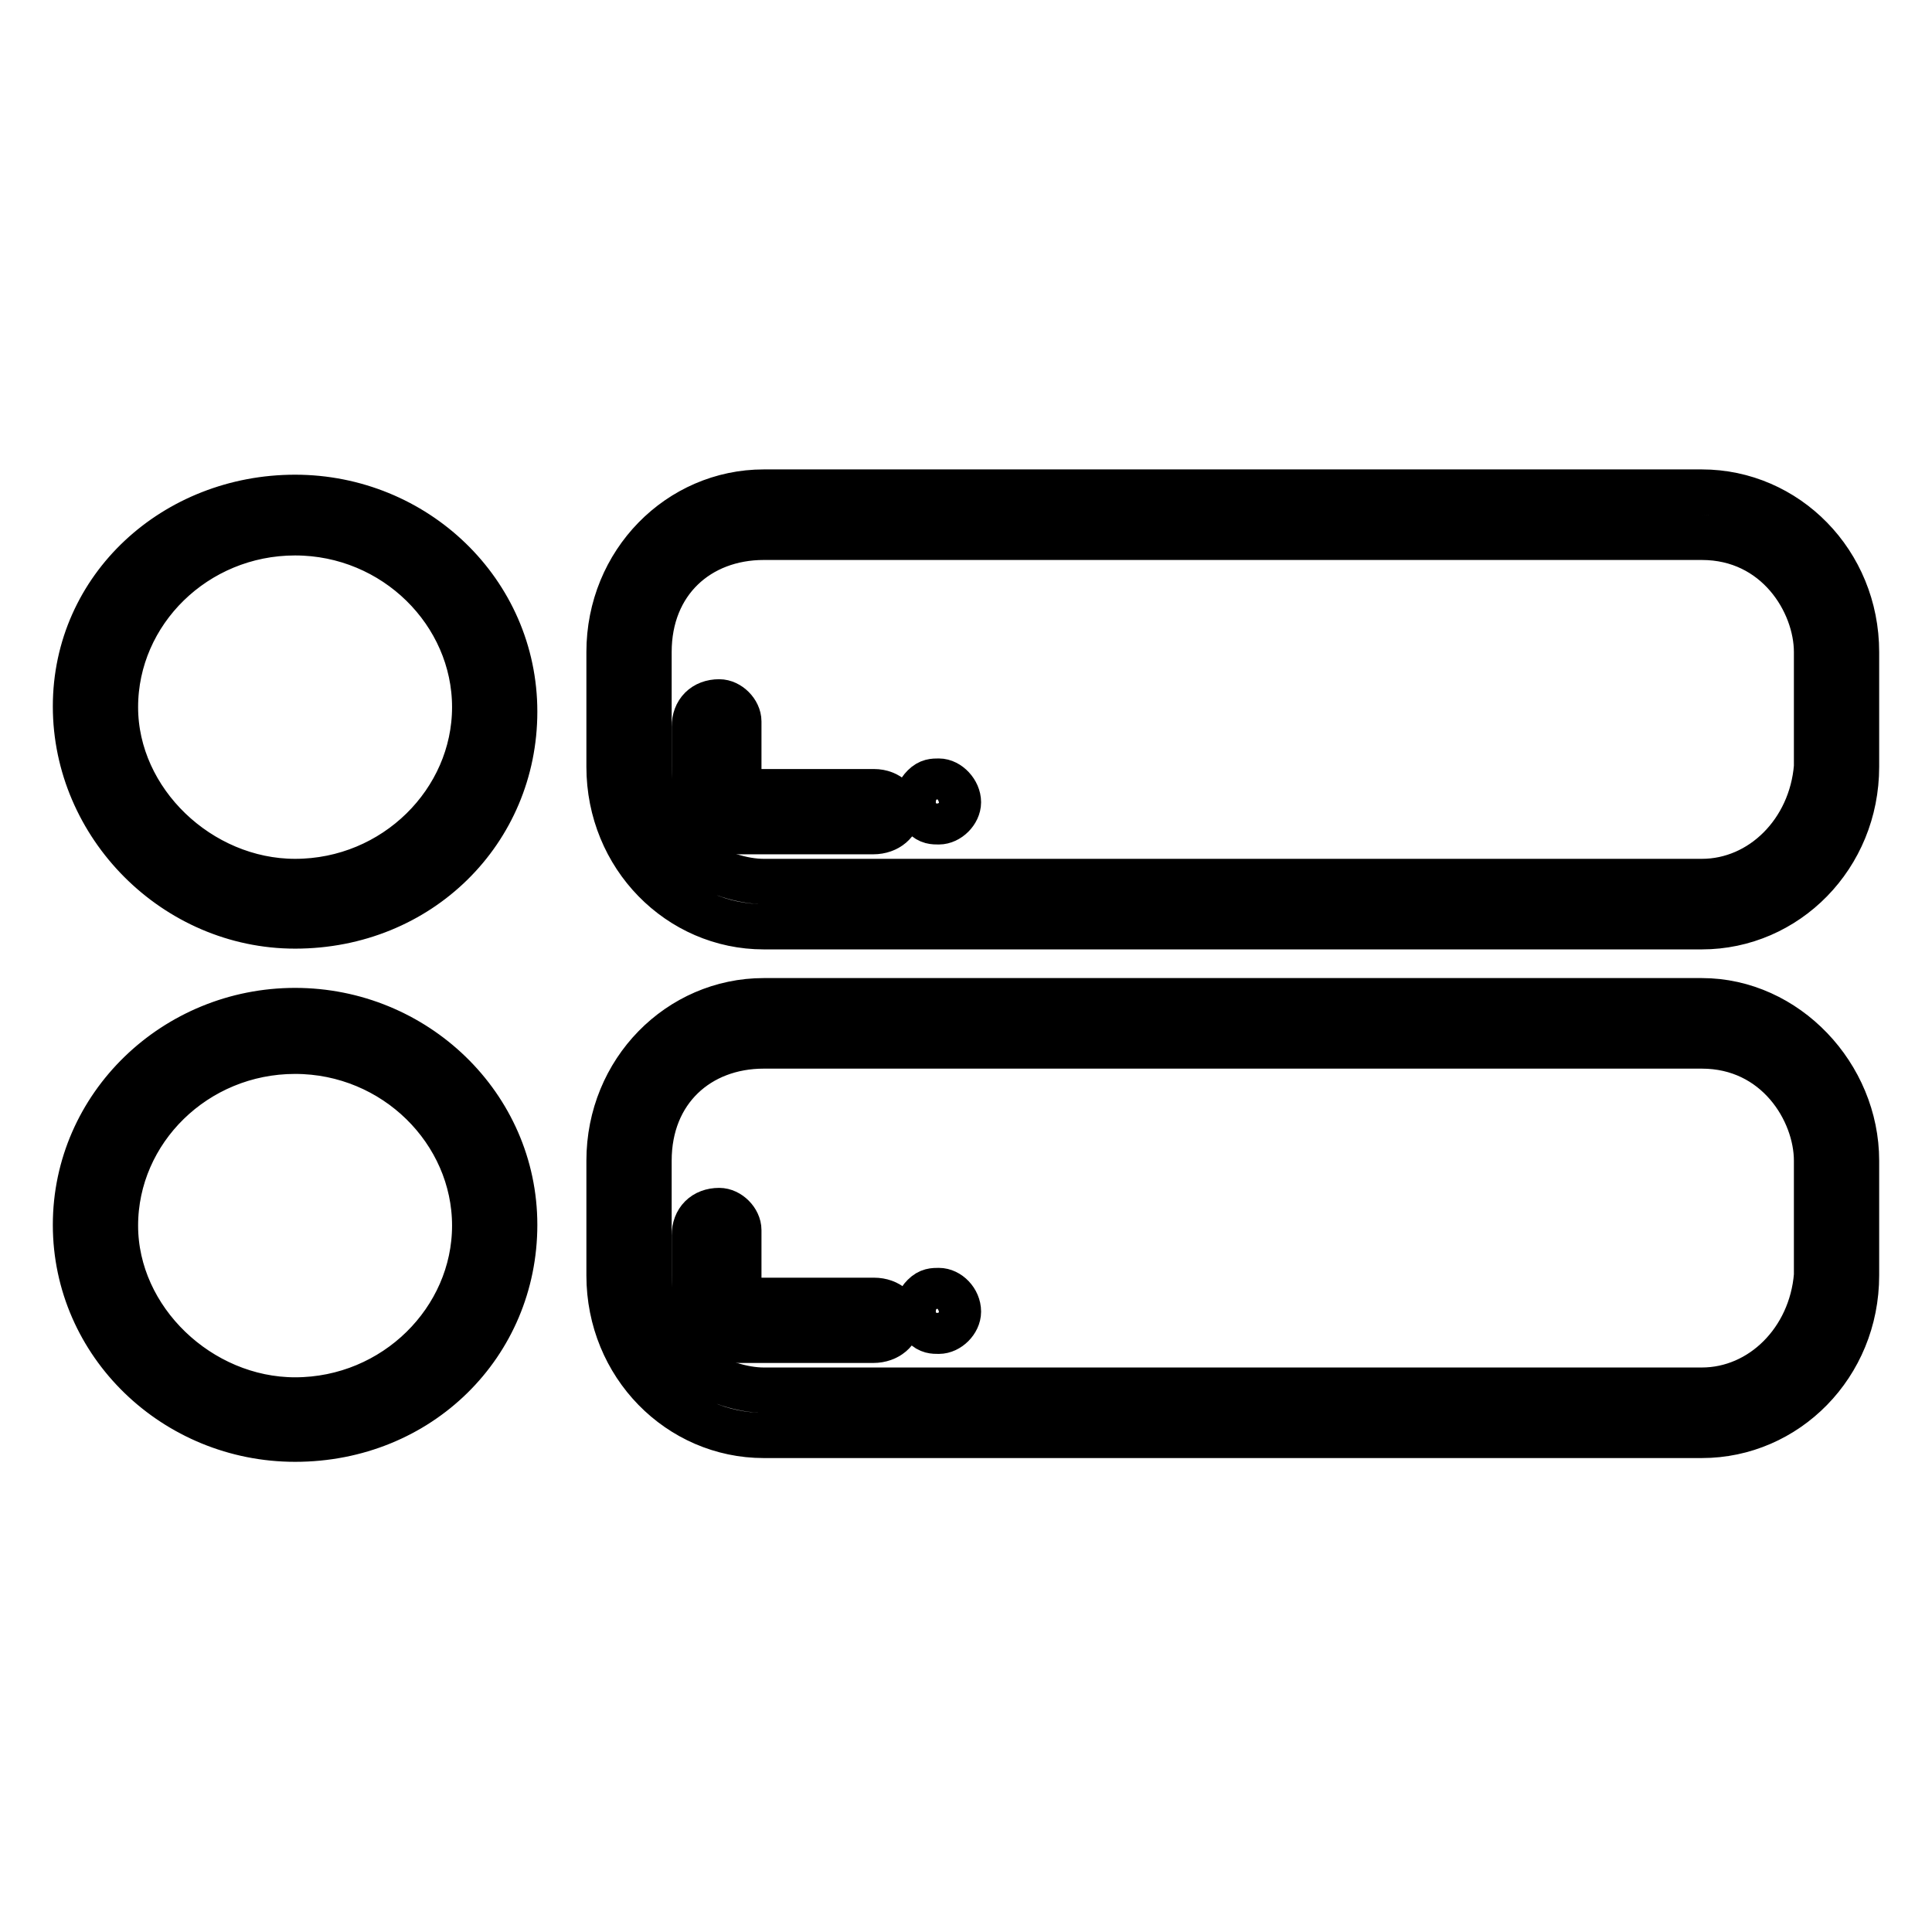
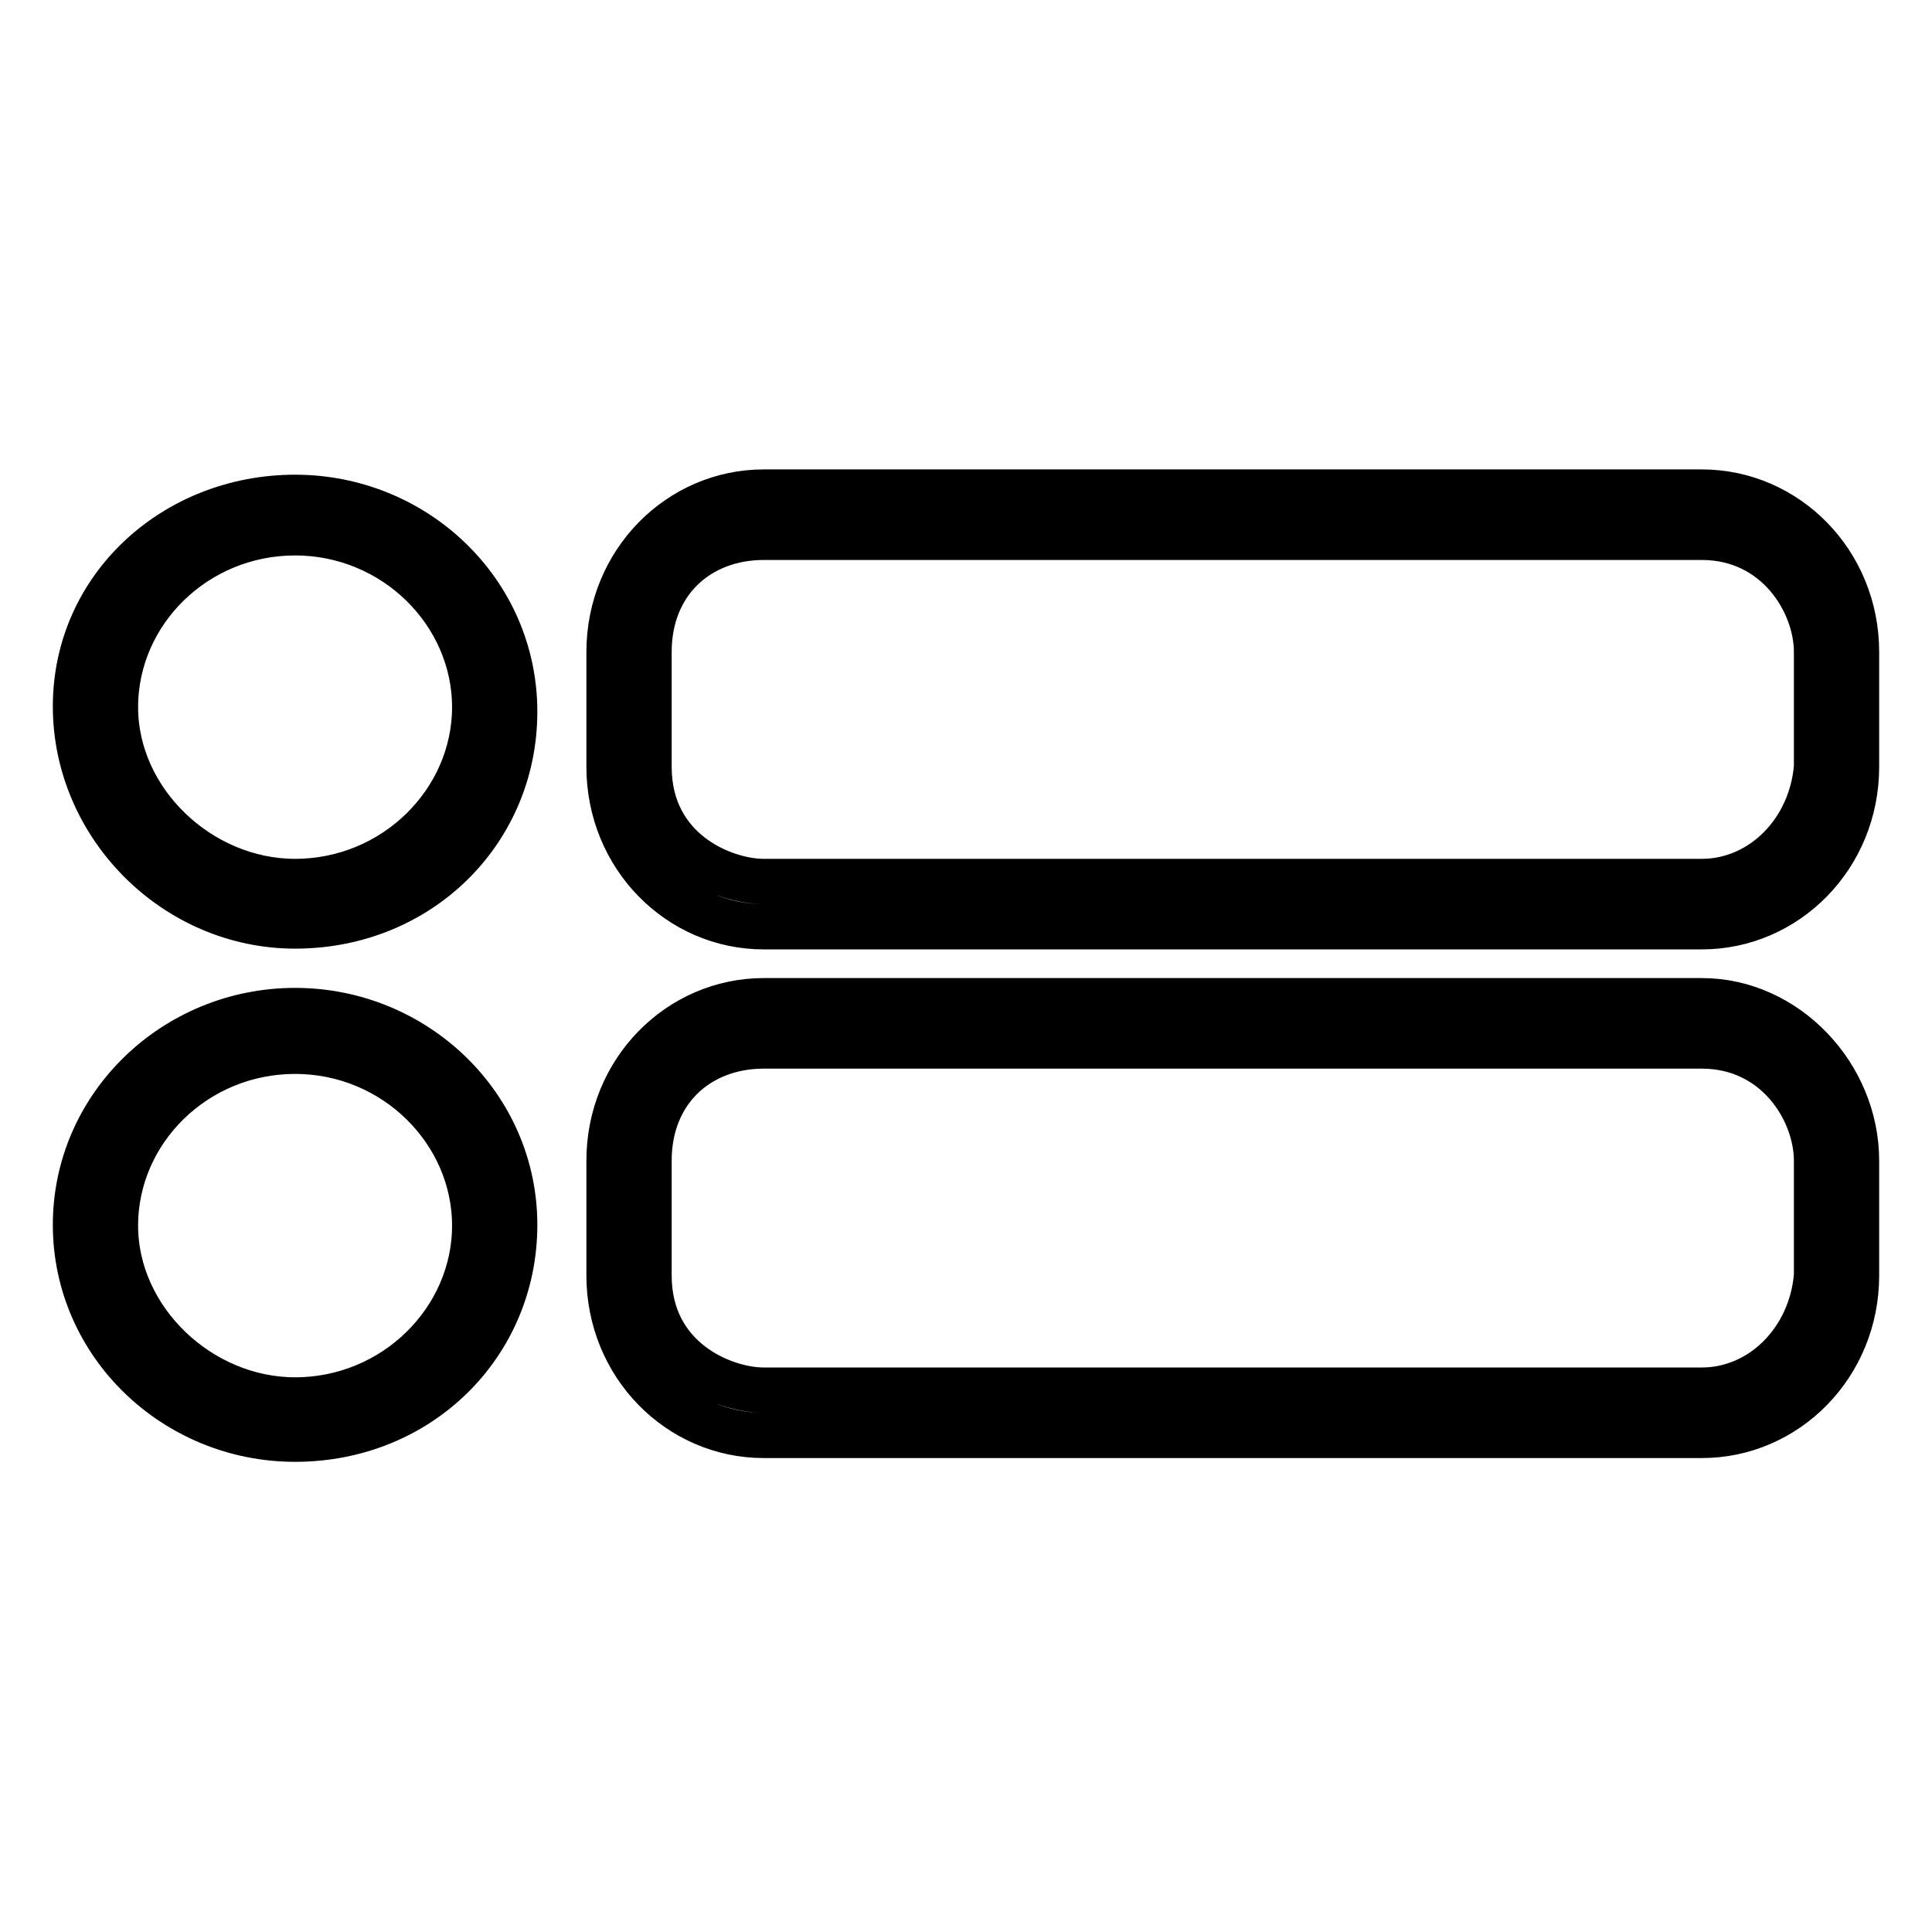
<svg xmlns="http://www.w3.org/2000/svg" version="1.1" x="0px" y="0px" viewBox="0 0 256 256" enable-background="new 0 0 256 256" xml:space="preserve">
  <g>
    <path stroke-width="6" fill-opacity="0" stroke="#000000" d="M225.5,65.2H101.2c-11.2,0-20.5,9.3-20.5,21.2v15.2c0,11.9,9.3,21.2,20.5,21.2h124.3 c11.2,0,20.5-9.3,20.5-21.2V86.4C246,74.5,236.7,65.2,225.5,65.2z M240.7,101.6c-0.7,8.6-7.3,15.2-15.2,15.2H101.2 c-5.3,0-15.2-4-15.2-15.2V86.4c0-9.3,6.6-15.2,15.2-15.2h124.3c9.9,0,15.2,8.6,15.2,15.2V101.6z M39.1,65.9 C23.2,65.9,10,77.8,10,93.6s13.2,29.1,29.1,29.1c16.5,0,29.1-12.6,29.1-28.4C68.2,78.4,55,65.9,39.1,65.9z M39.1,116.8 c-12.6,0-23.8-10.6-23.8-23.1c0-12.6,10.6-23.1,23.8-23.1s23.8,10.6,23.8,23.1C62.9,106.2,52.3,116.8,39.1,116.8L39.1,116.8z  M39.1,133.9c-15.9,0-29.1,12.6-29.1,28.4s13.2,28.4,29.1,28.4c16.5,0,29.1-12.6,29.1-28.4S55,133.9,39.1,133.9L39.1,133.9z  M39.1,185.5c-12.6,0-23.8-10.6-23.8-23.1c0-12.6,10.6-23.1,23.8-23.1s23.8,10.6,23.8,23.1C62.9,174.9,52.3,185.5,39.1,185.5z  M225.5,132.6H101.2c-11.2,0-20.5,9.3-20.5,21.2V169c0,11.9,9.3,21.2,20.5,21.2h124.3c11.2,0,20.5-9.3,20.5-21.2v-15.2 C246,142.5,236.7,132.6,225.5,132.6z M240.7,169c-0.7,8.6-7.3,15.2-15.2,15.2H101.2c-5.3,0-15.2-4-15.2-15.2v-15.2 c0-9.3,6.6-15.2,15.2-15.2h124.3c9.9,0,15.2,8.6,15.2,15.2V169z" />
-     <path stroke-width="6" fill-opacity="0" stroke="#000000" d="M115.8,104.9H97.9v-9.3c0-1.3-1.3-2.6-2.6-2.6c-2,0-3.3,1.3-3.3,3.3v7.3c0,2,0,6.6,5.9,6.6h17.8 c2,0,3.3-1.3,3.3-2.6S117.8,104.9,115.8,104.9z M124.4,103.5c-0.7,0-1.3,0-2,0.7c-1.3,1.3-1.3,3.3,0,4c0.7,0.7,1.3,0.7,2,0.7 c1.3,0,2.6-1.3,2.6-2.6C127,104.9,125.7,103.5,124.4,103.5z M115.8,172.3H97.9V163c0-1.3-1.3-2.6-2.6-2.6c-2,0-3.3,1.3-3.3,3.3v7.3 c0,2,0,6.6,5.9,6.6h17.8c2,0,3.3-1.3,3.3-2.6C119.1,173.6,117.8,172.3,115.8,172.3z M124.4,171c-0.7,0-1.3,0-2,0.7 c-1.3,1.3-1.3,3.3,0,4c0.7,0.7,1.3,0.7,2,0.7c1.3,0,2.6-1.3,2.6-2.6C127,172.3,125.7,171,124.4,171L124.4,171z" />
  </g>
</svg>